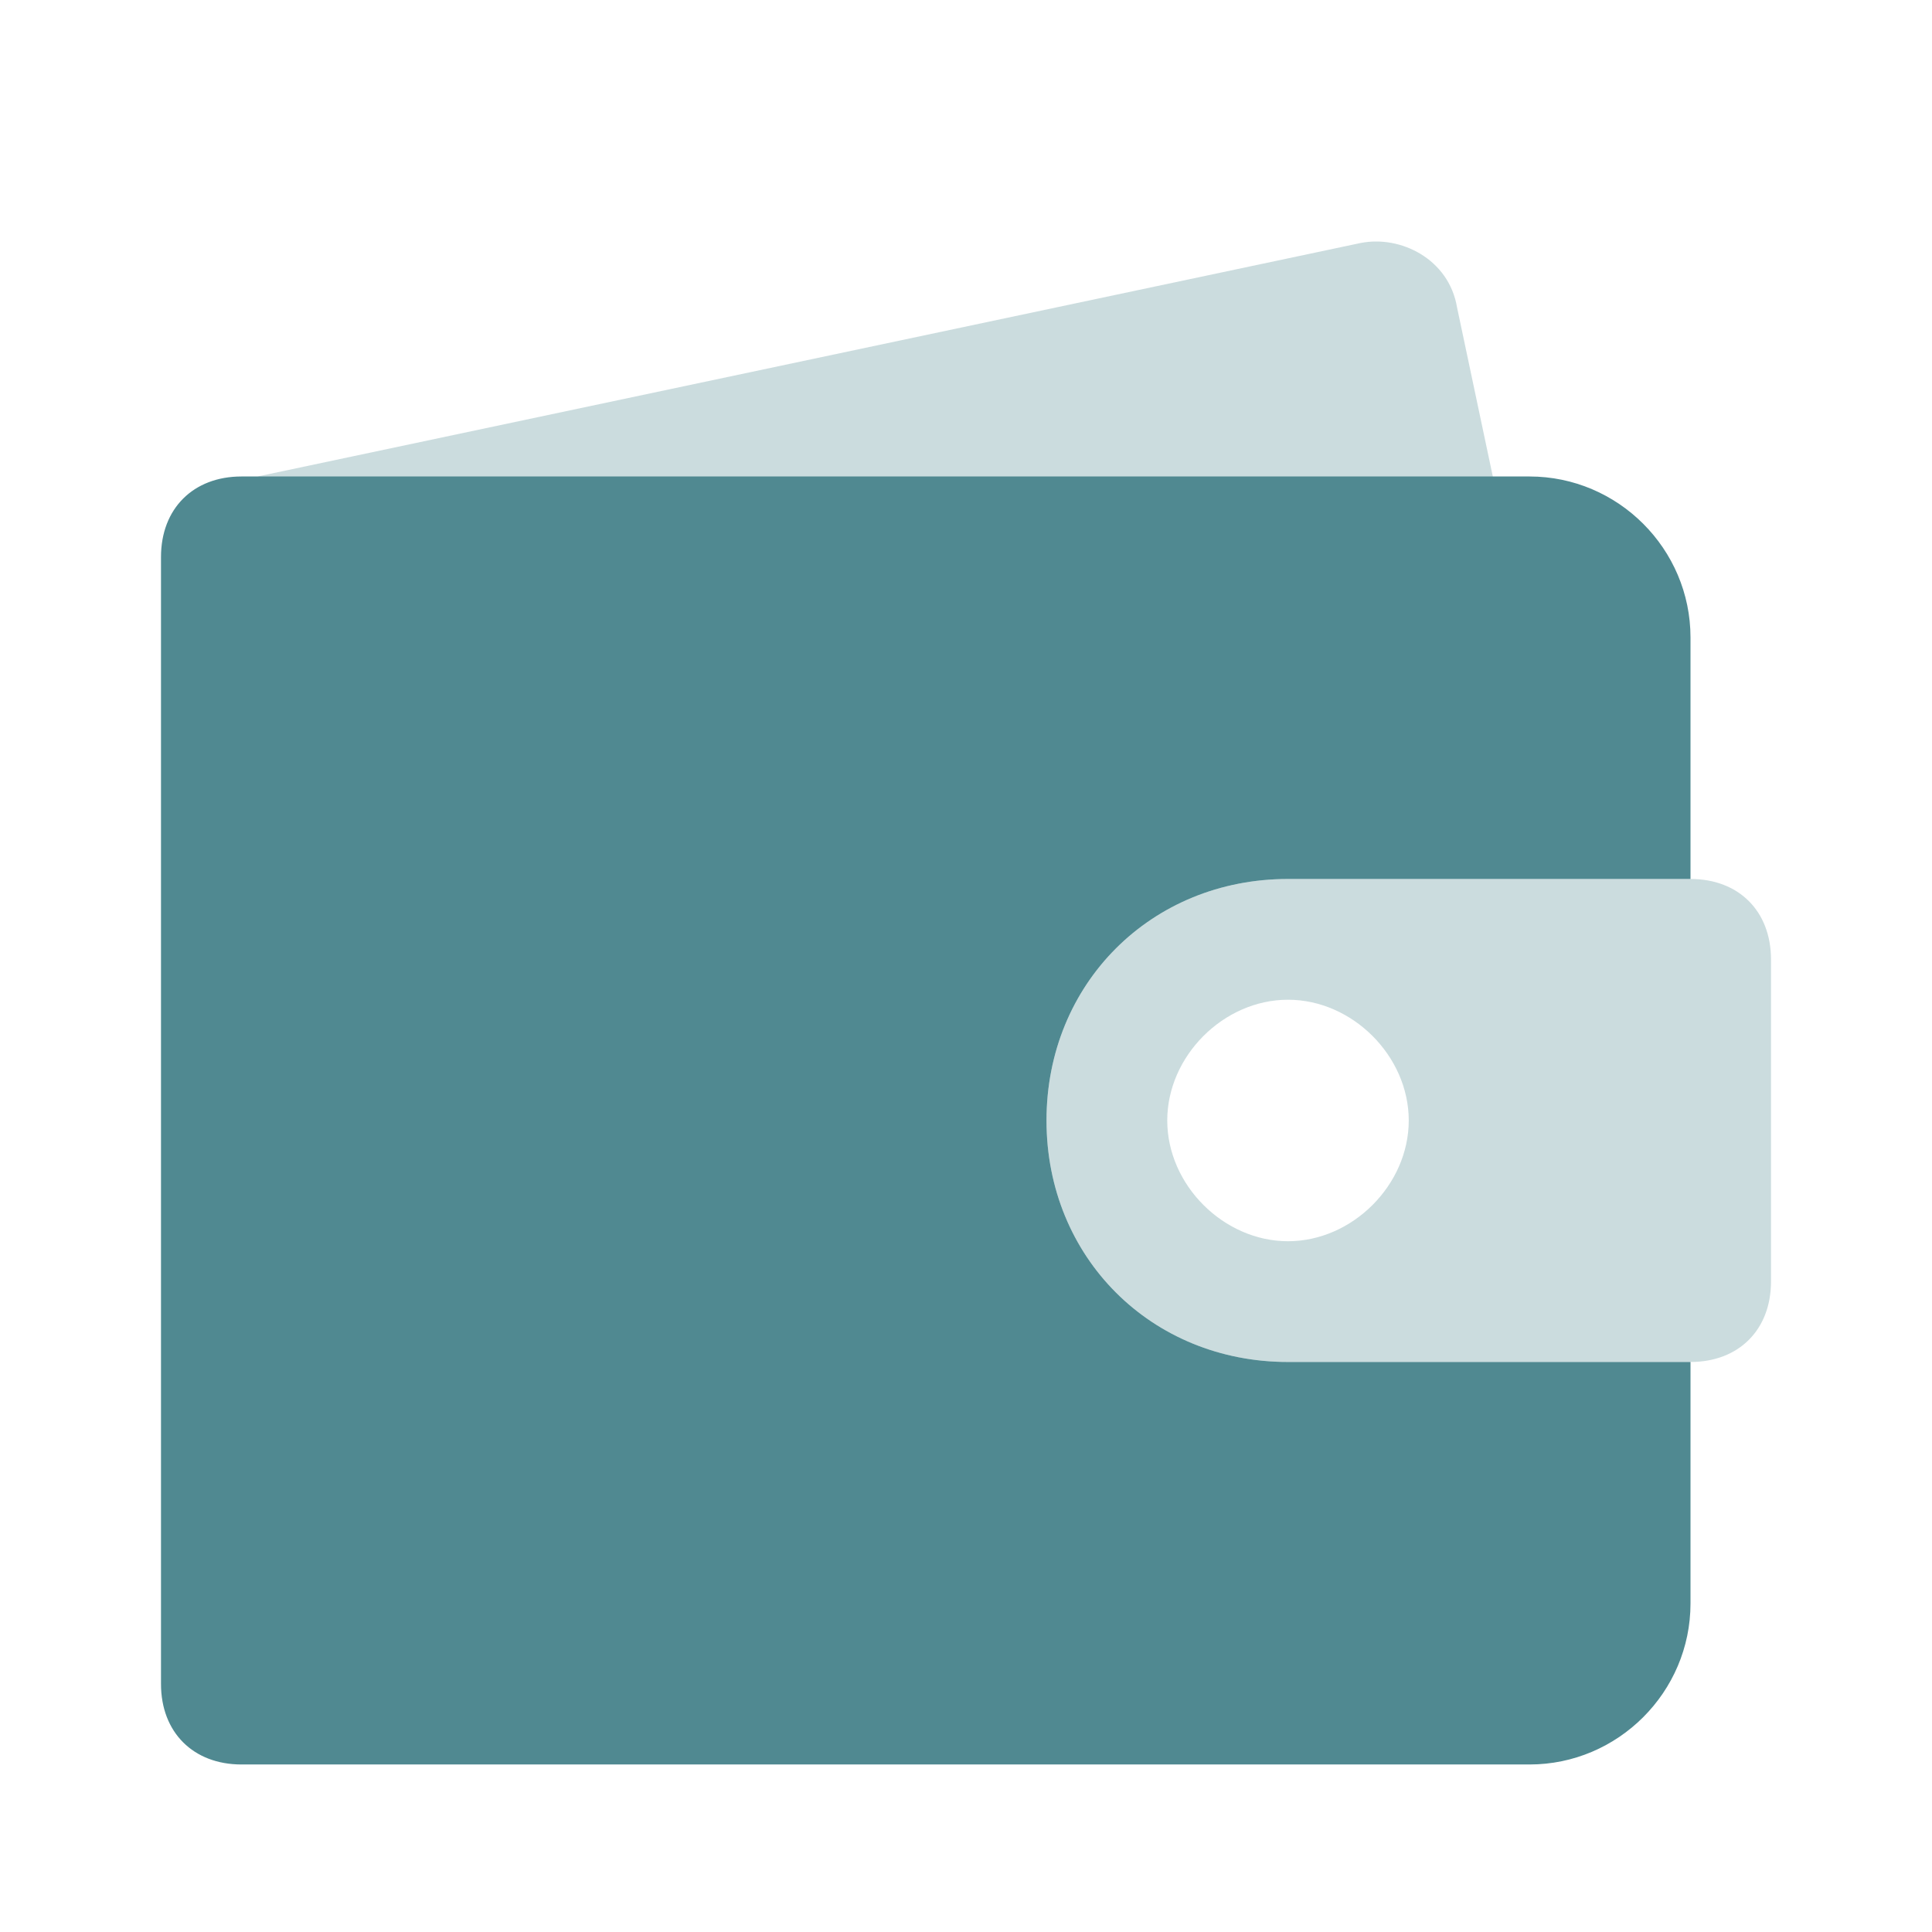
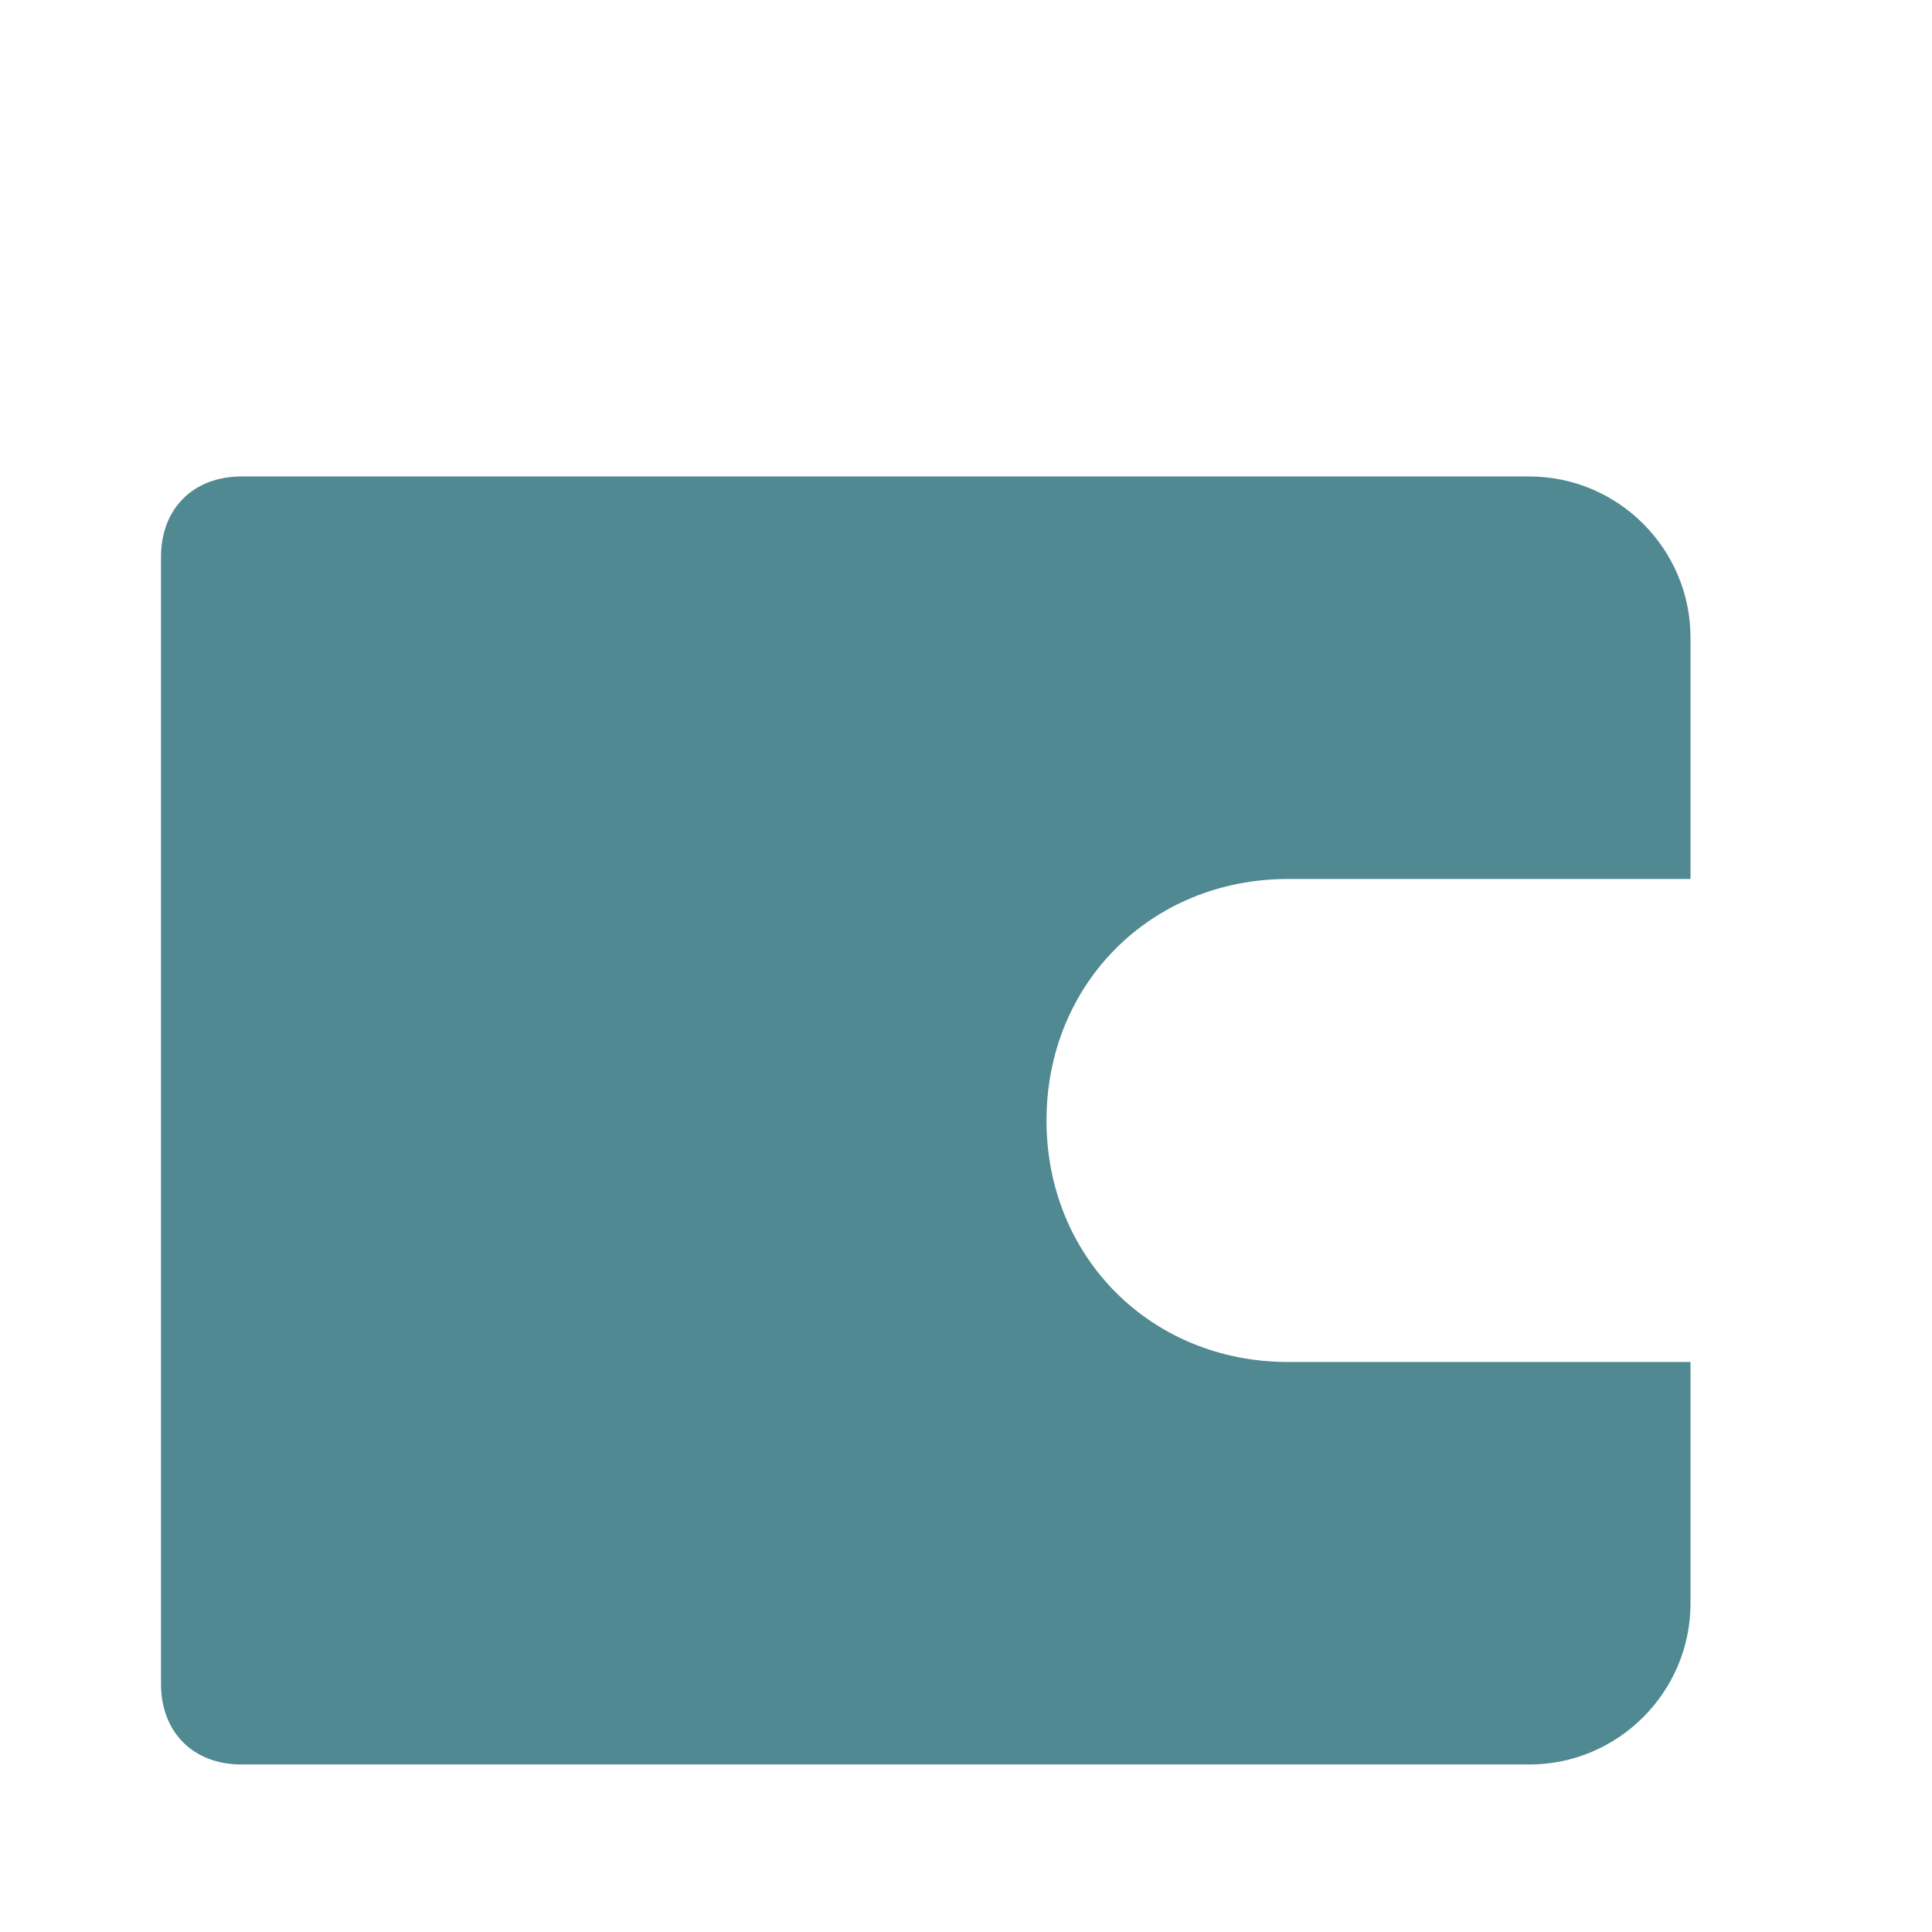
<svg xmlns="http://www.w3.org/2000/svg" width="32" height="32" viewBox="0 0 24 24" fill="none">
-   <path opacity=".3" d="m3.2 5.919 13.7-2.9c.5-.1 1.1.2 1.2.8l1.1 5.2-16-3.1ZM13 13.919c0-1.7 1.3-3 3-3h5c.6 0 1 .4 1 1v4c0 .6-.4 1-1 1h-5c-1.7 0-3-1.3-3-3Zm3-1.5c-.8 0-1.5.7-1.5 1.5s.7 1.5 1.5 1.5 1.5-.7 1.5-1.5-.7-1.5-1.5-1.5Z" fill="#508991" />
  <path d="M13 13.919c0-1.7 1.3-3 3-3h5v-3c0-1.1-.9-2-2-2H3c-.6 0-1 .4-1 1v14c0 .6.4 1 1 1h16c1.1 0 2-.9 2-2v-3h-5c-1.7 0-3-1.3-3-3Z" fill="#508991" />
</svg>